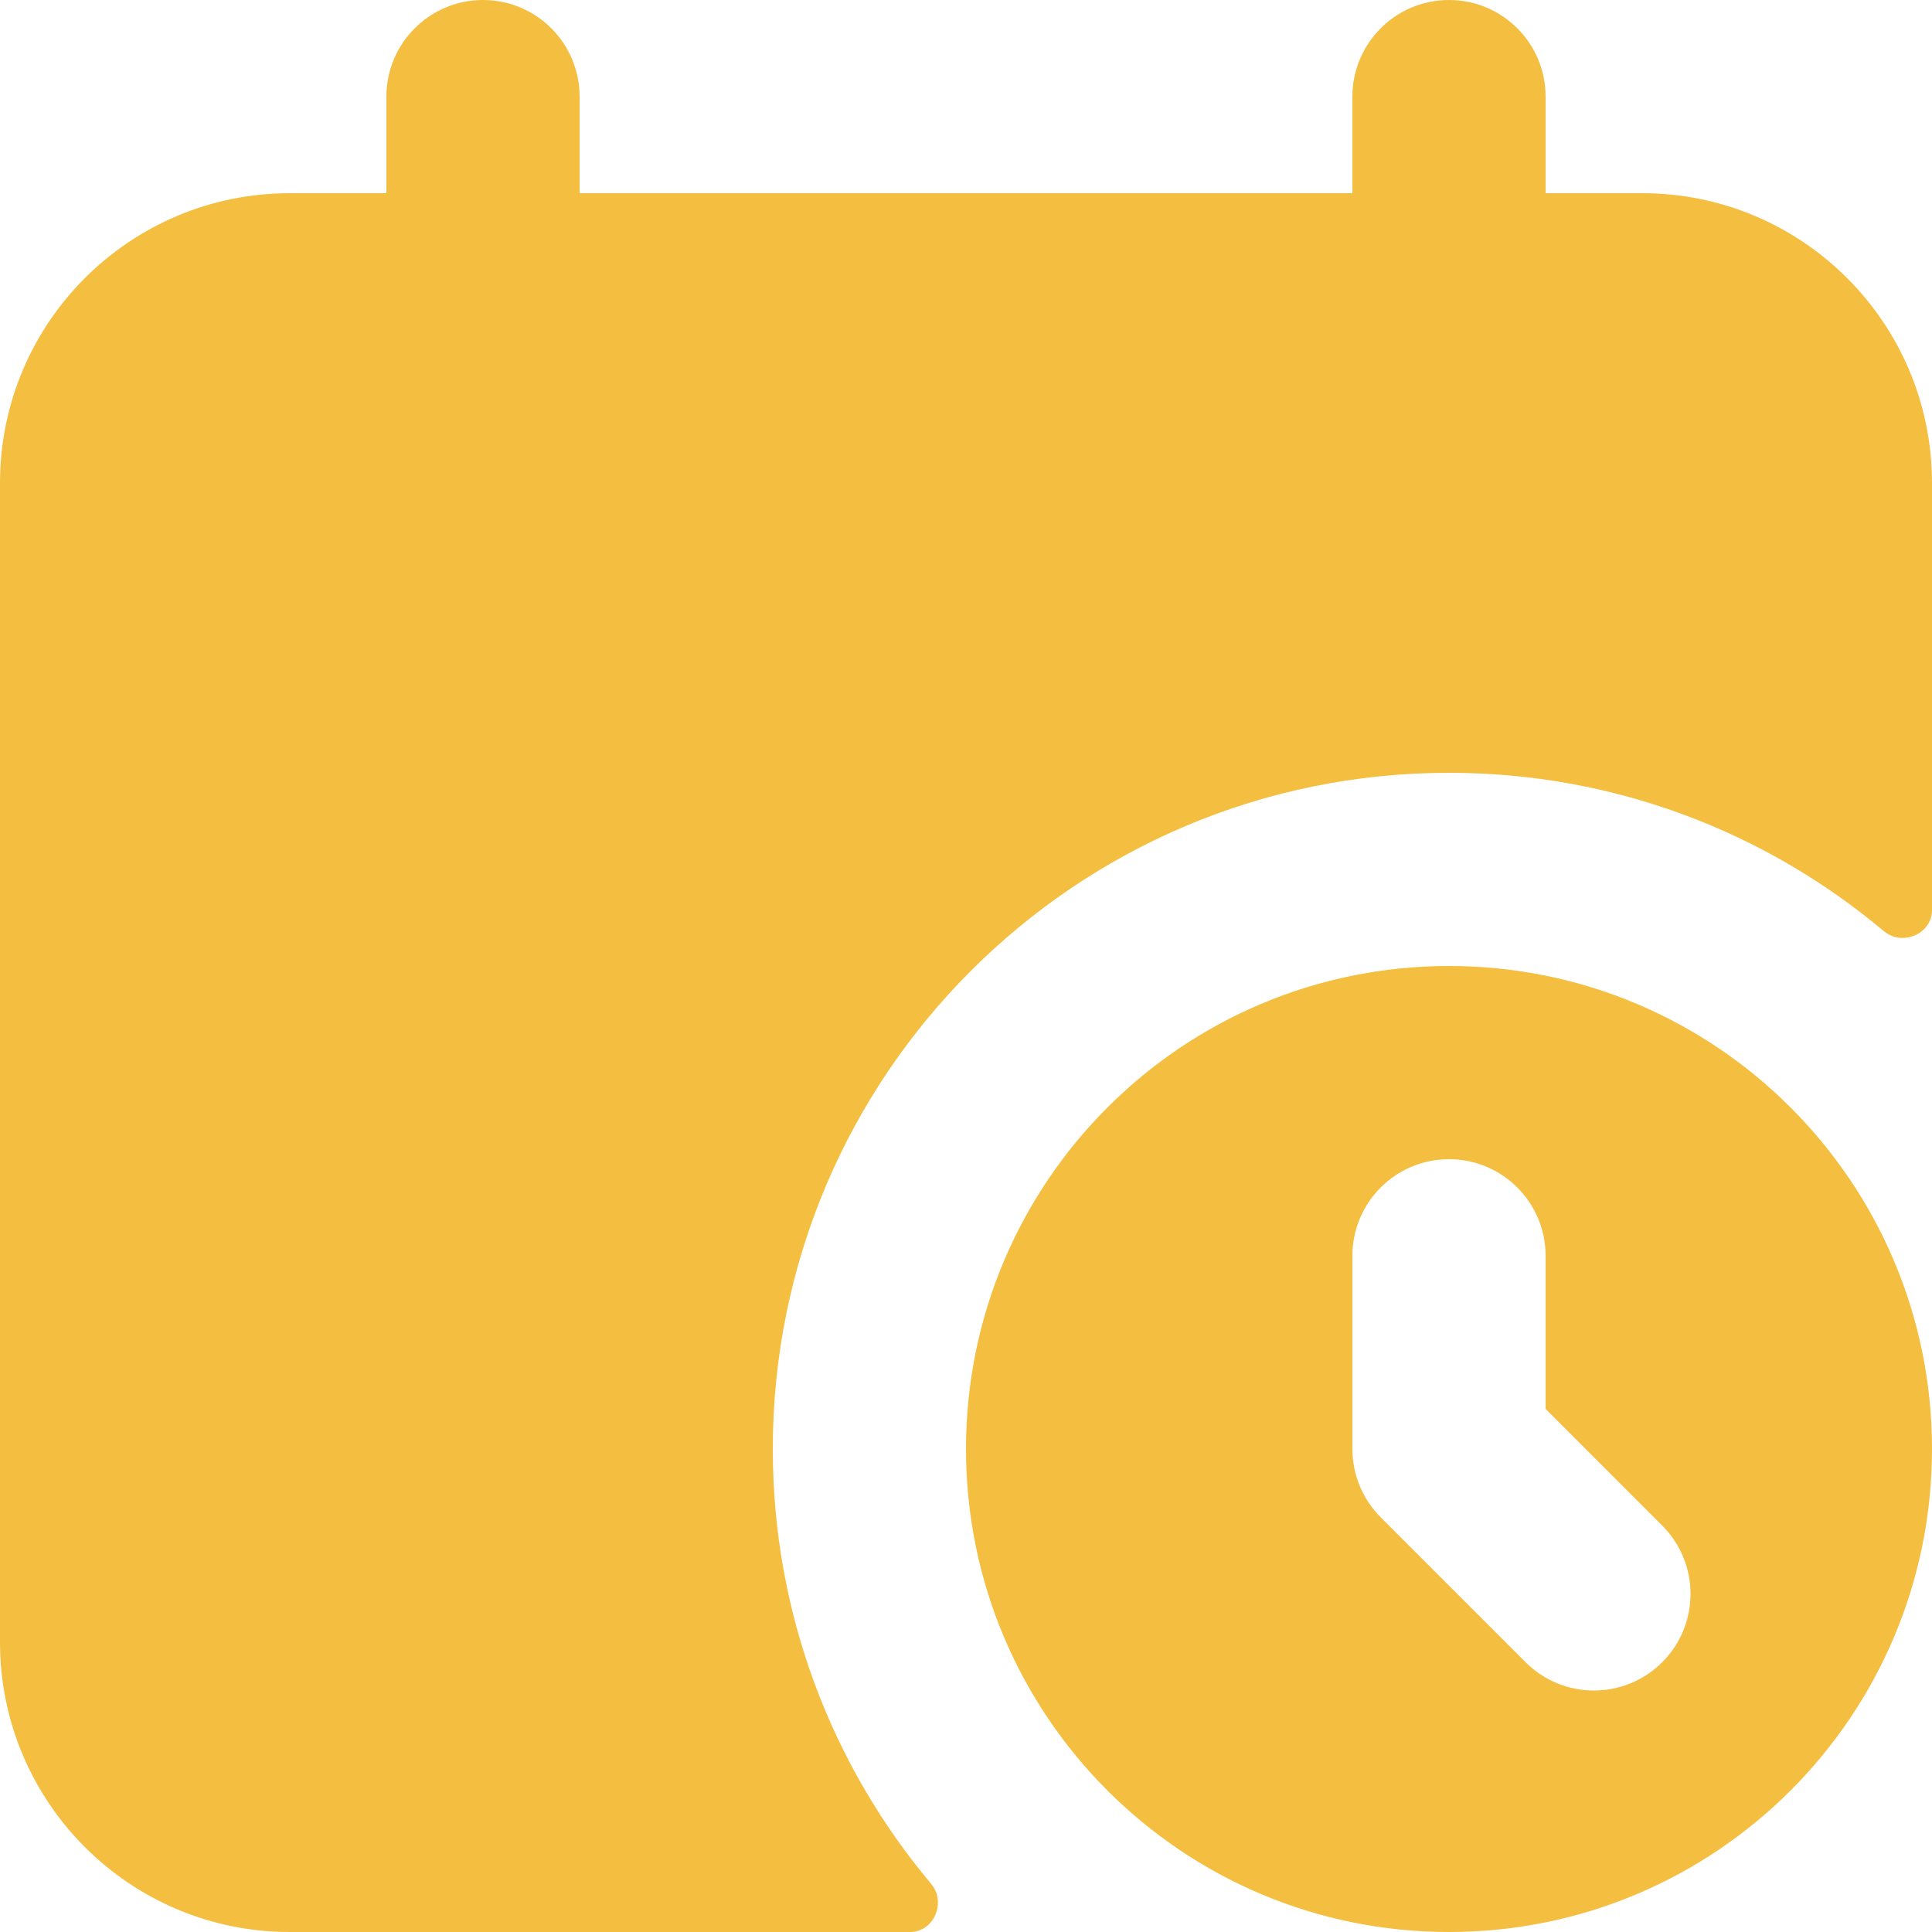
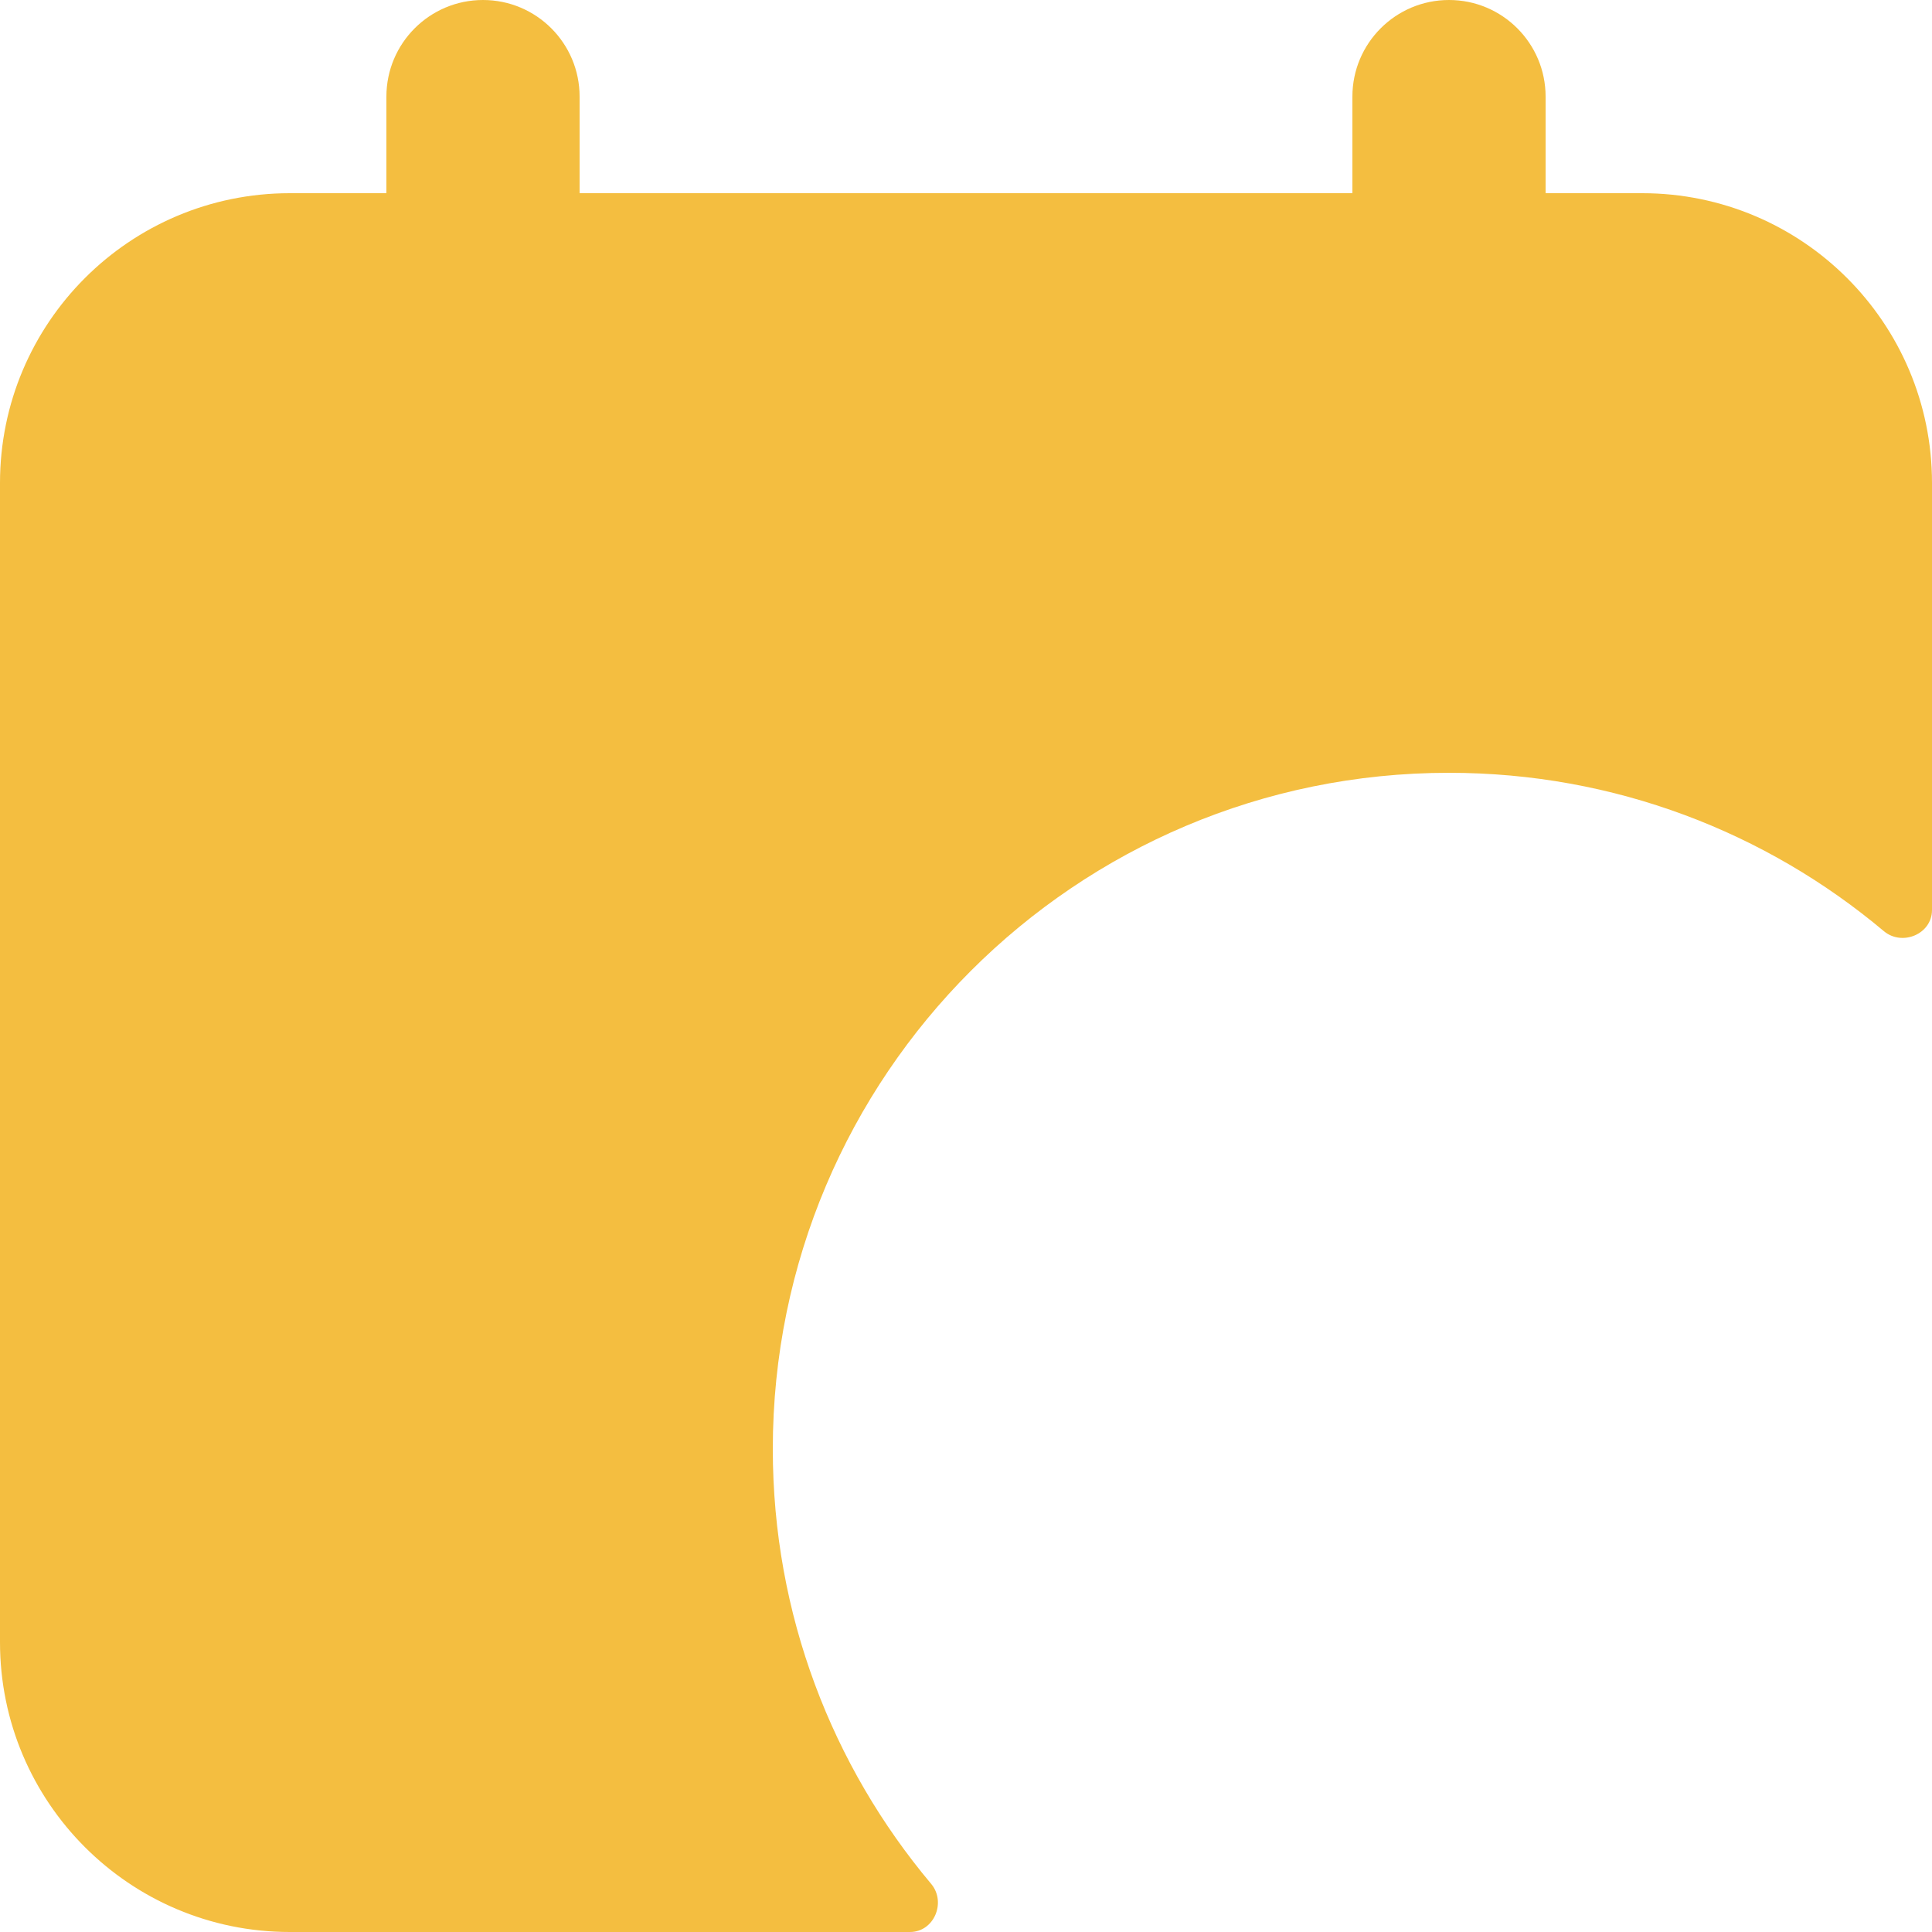
<svg xmlns="http://www.w3.org/2000/svg" width="36" height="36" viewBox="0 0 36 36" fill="none">
  <path d="M10.8 1.8C10.8 0.806 9.994 0 9 0C8.006 0 7.2 0.806 7.2 1.8V3.6H5.4C2.418 3.6 0 6.018 0 9V30.6C0 33.582 2.418 36 5.4 36H16.957C17.405 36 17.638 35.445 17.35 35.102C15.509 32.911 14.4 30.085 14.4 27C14.4 20.041 20.041 14.4 27 14.4C30.085 14.4 32.911 15.509 35.102 17.35C35.445 17.638 36 17.405 36 16.957V9C36 6.018 33.582 3.6 30.6 3.6H28.8V1.8C28.8 0.806 27.994 0 27 0C26.006 0 25.2 0.806 25.2 1.8V3.6H10.8V1.8Z" fill="#F4BE40" />
-   <path fill-rule="evenodd" clip-rule="evenodd" d="M36 27C36 22.029 31.971 18 27 18C22.029 18 18 22.029 18 27C18 31.971 22.029 36 27 36C31.971 36 36 31.971 36 27ZM28.8 23.4C28.8 22.406 27.994 21.6 27 21.6C26.006 21.6 25.2 22.406 25.2 23.4V27C25.2 27.477 25.39 27.935 25.727 28.273L28.427 30.973C29.13 31.676 30.27 31.676 30.973 30.973C31.676 30.27 31.676 29.13 30.973 28.427L28.8 26.254V23.4Z" fill="#F4BE40" />
</svg>